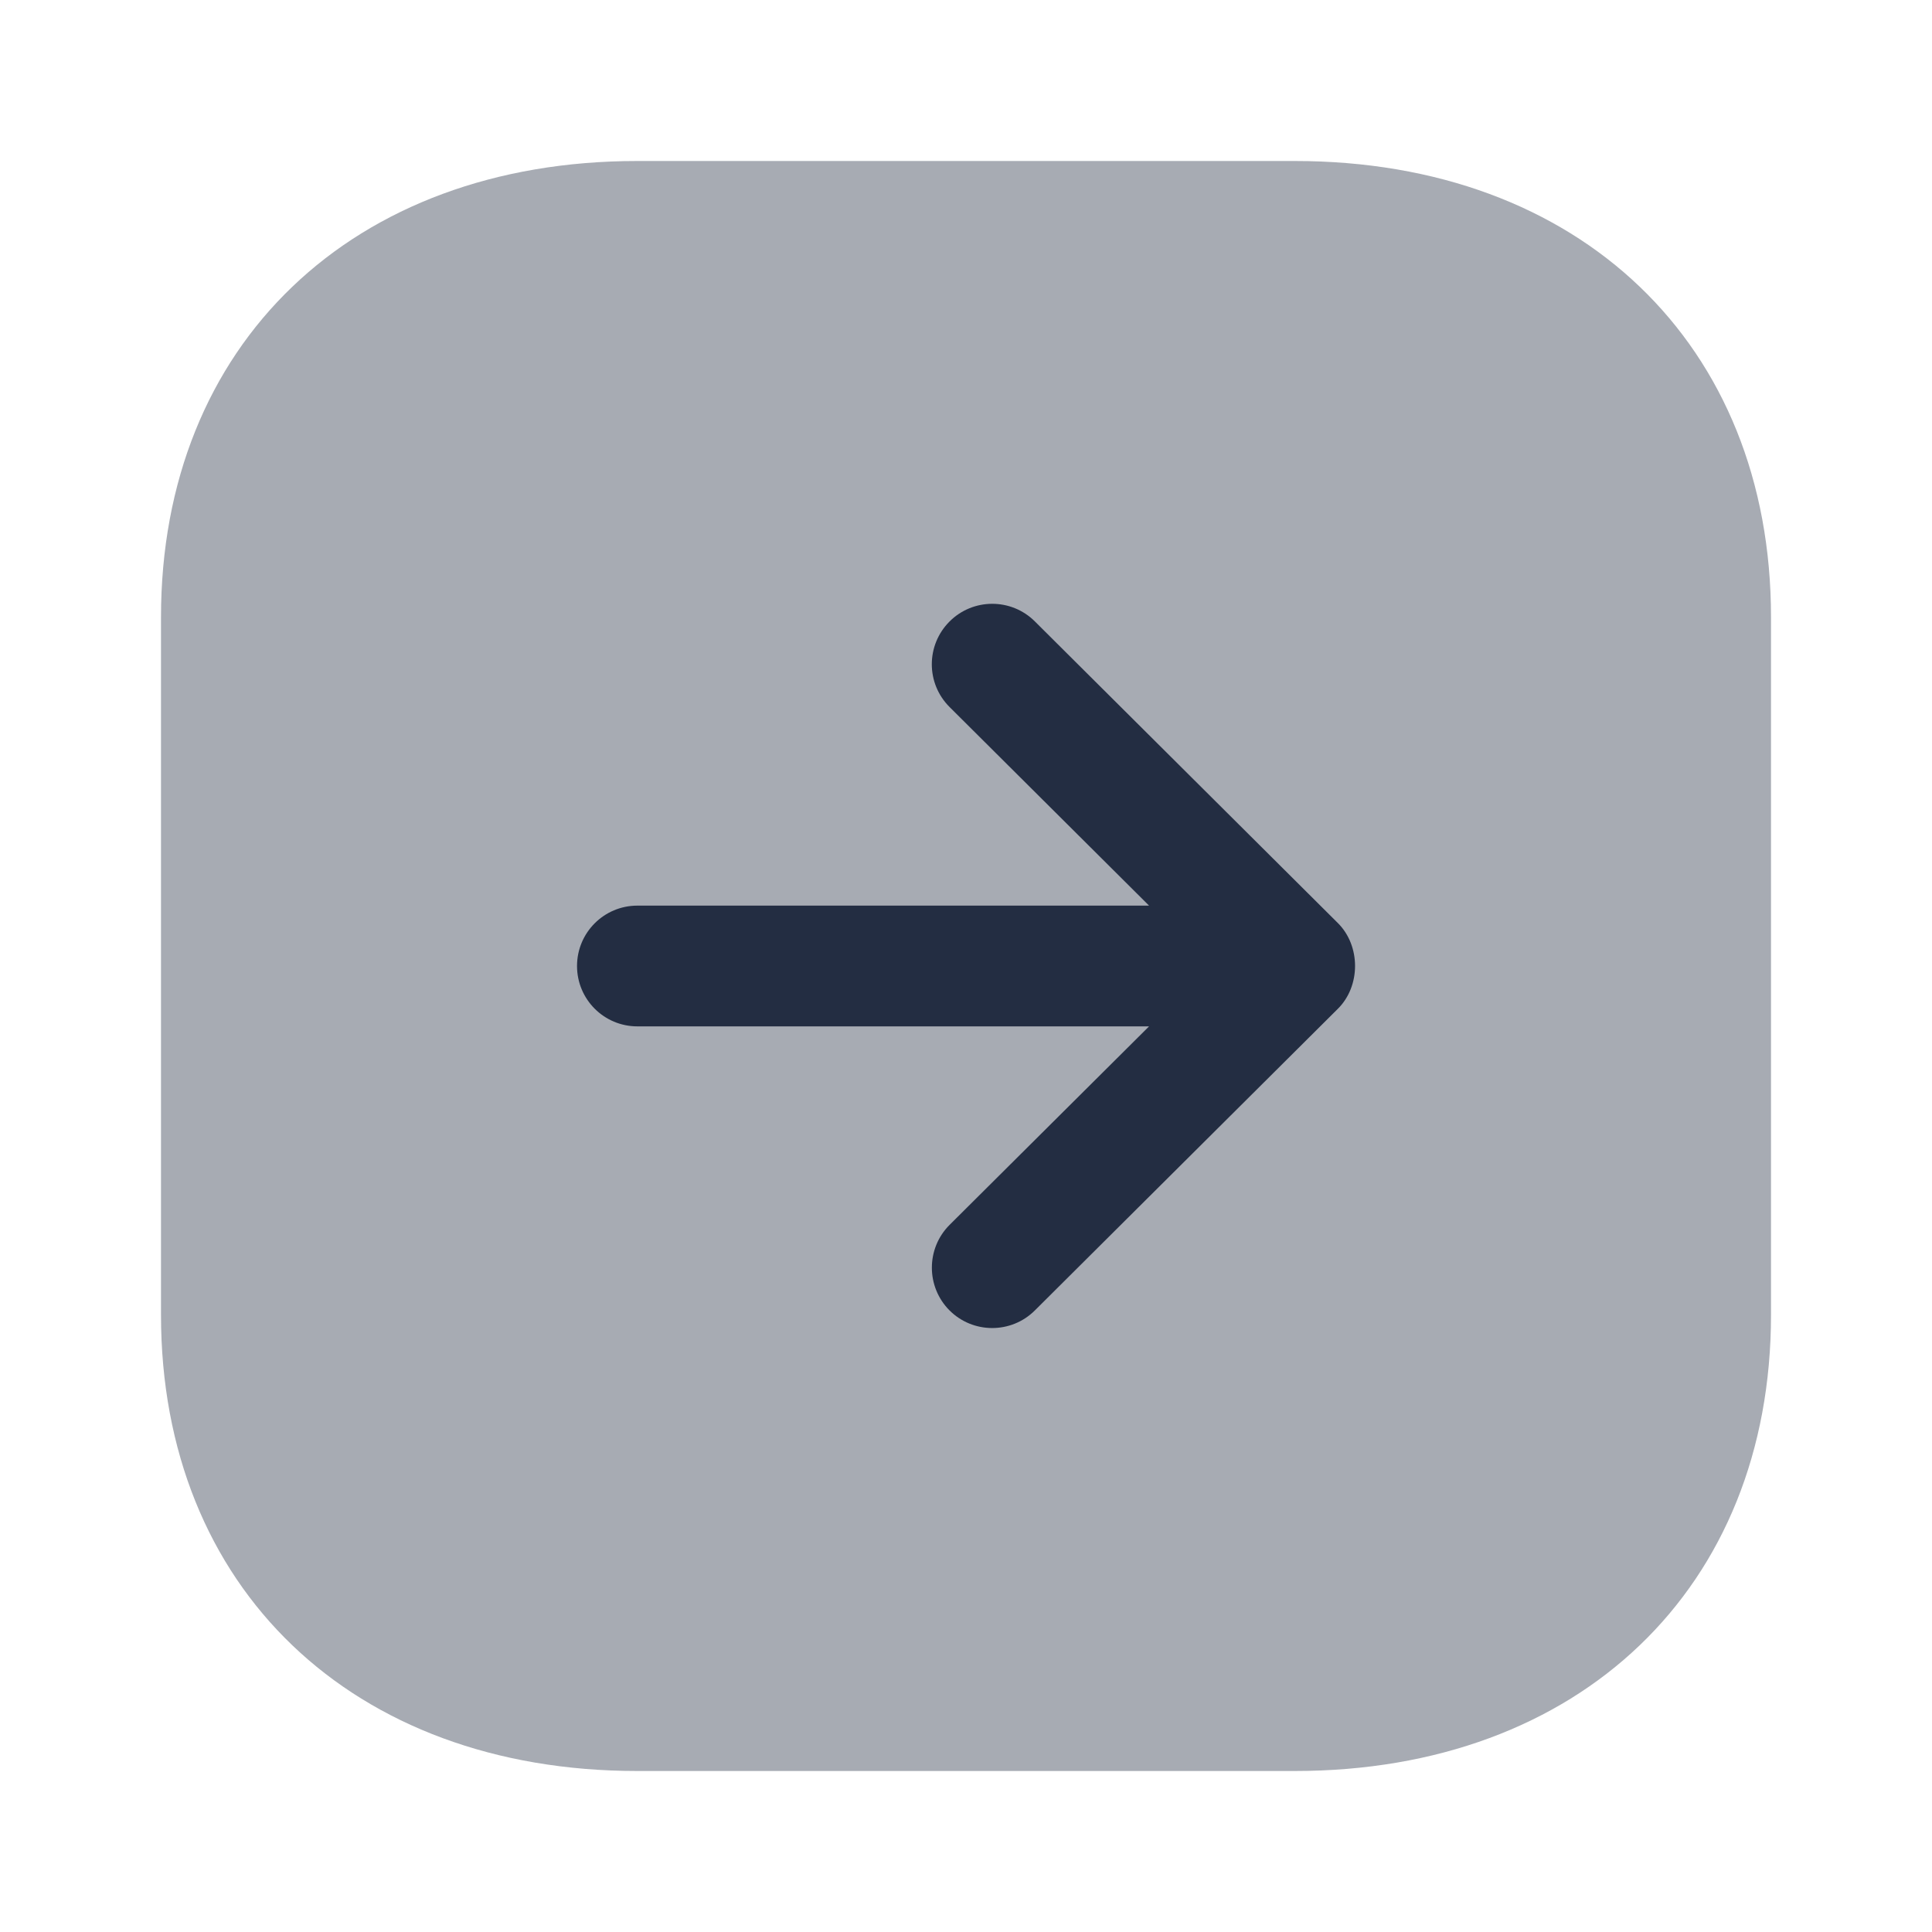
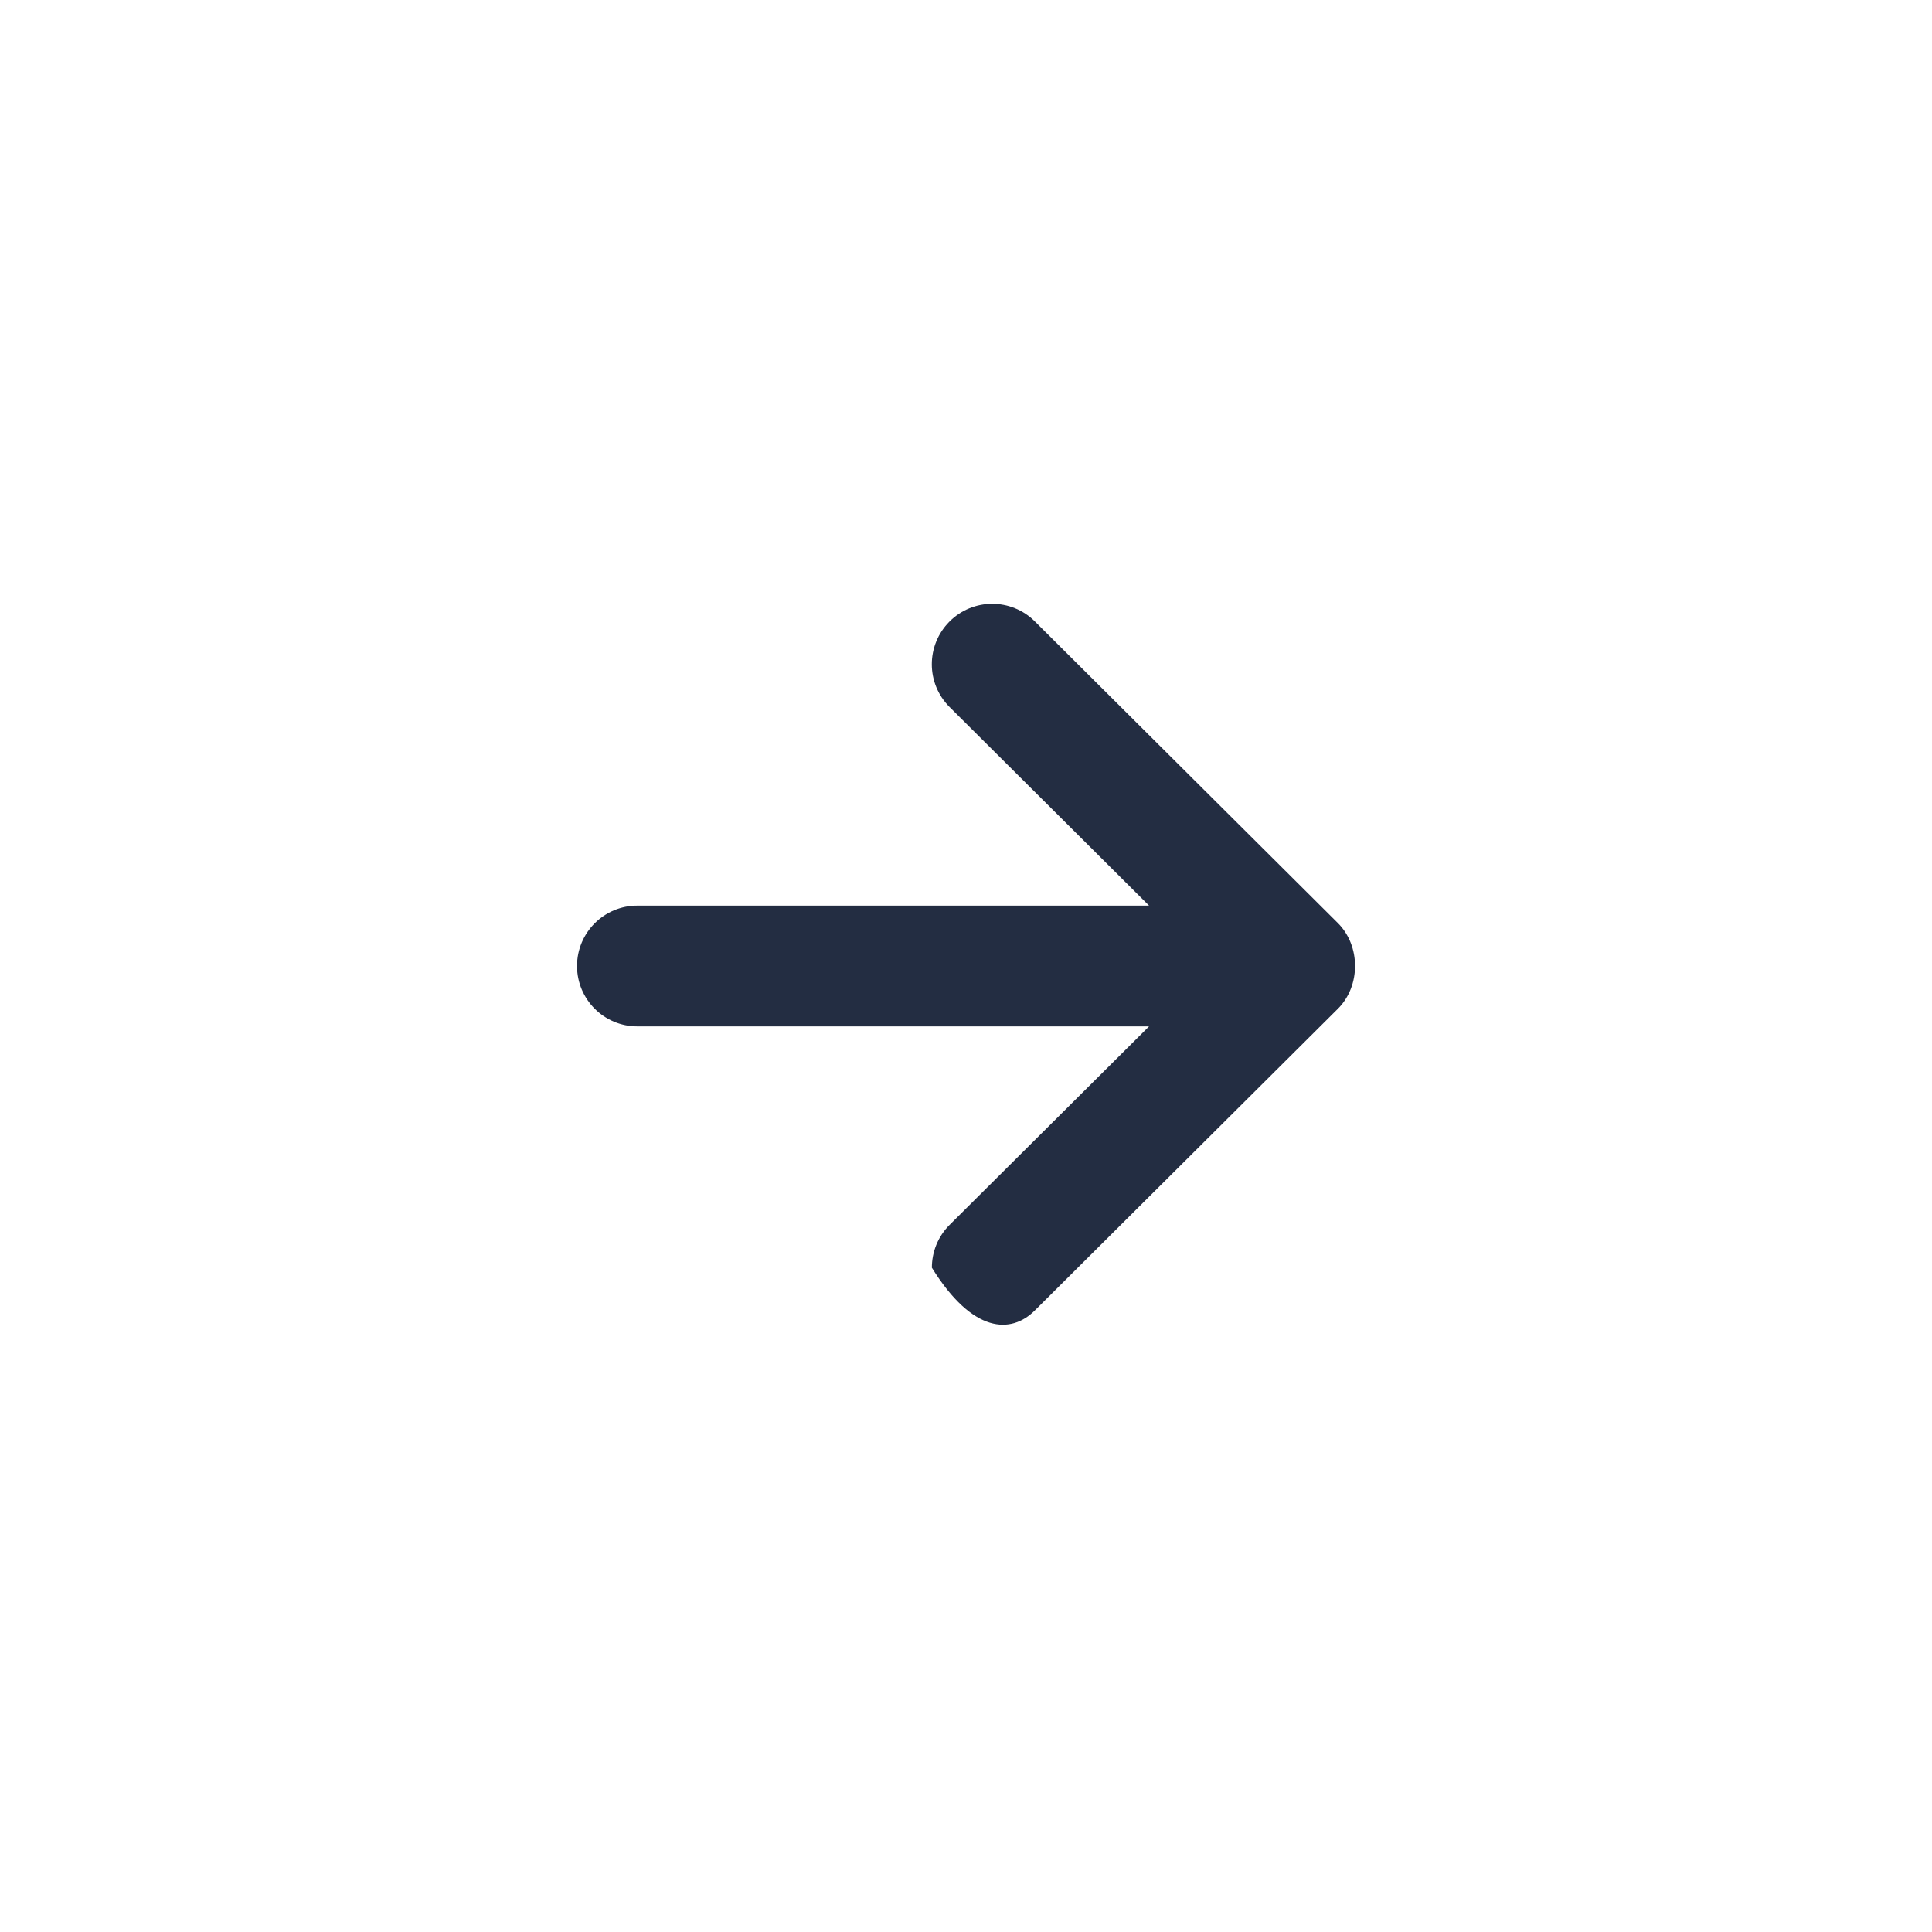
<svg xmlns="http://www.w3.org/2000/svg" width="24" height="24" viewBox="0 0 24 24" fill="none">
-   <path opacity="0.4" d="M7.916 22H16.084C19.623 22 22 19.724 22 16.335V7.665C22 4.276 19.623 2 16.084 2H7.916C4.378 2 2 4.277 2 7.666L2 16.335C2 19.724 4.378 22 7.916 22Z" fill="#232D42" />
-   <path d="M12.855 16.279L16.62 12.531C16.904 12.249 16.904 11.75 16.62 11.467L12.855 7.719C12.562 7.427 12.086 7.428 11.794 7.722C11.502 8.016 11.502 8.49 11.796 8.783L14.274 11.25H7.918C7.503 11.25 7.168 11.586 7.168 12C7.168 12.414 7.503 12.75 7.918 12.75H14.274L11.796 15.216C11.649 15.363 11.576 15.555 11.576 15.748C11.576 15.939 11.649 16.131 11.794 16.277C12.086 16.57 12.562 16.571 12.855 16.279Z" fill="#232D42" />
+   <path d="M12.855 16.279L16.62 12.531C16.904 12.249 16.904 11.75 16.62 11.467L12.855 7.719C12.562 7.427 12.086 7.428 11.794 7.722C11.502 8.016 11.502 8.49 11.796 8.783L14.274 11.25H7.918C7.503 11.25 7.168 11.586 7.168 12C7.168 12.414 7.503 12.75 7.918 12.75H14.274L11.796 15.216C11.649 15.363 11.576 15.555 11.576 15.748C12.086 16.57 12.562 16.571 12.855 16.279Z" fill="#232D42" />
</svg>